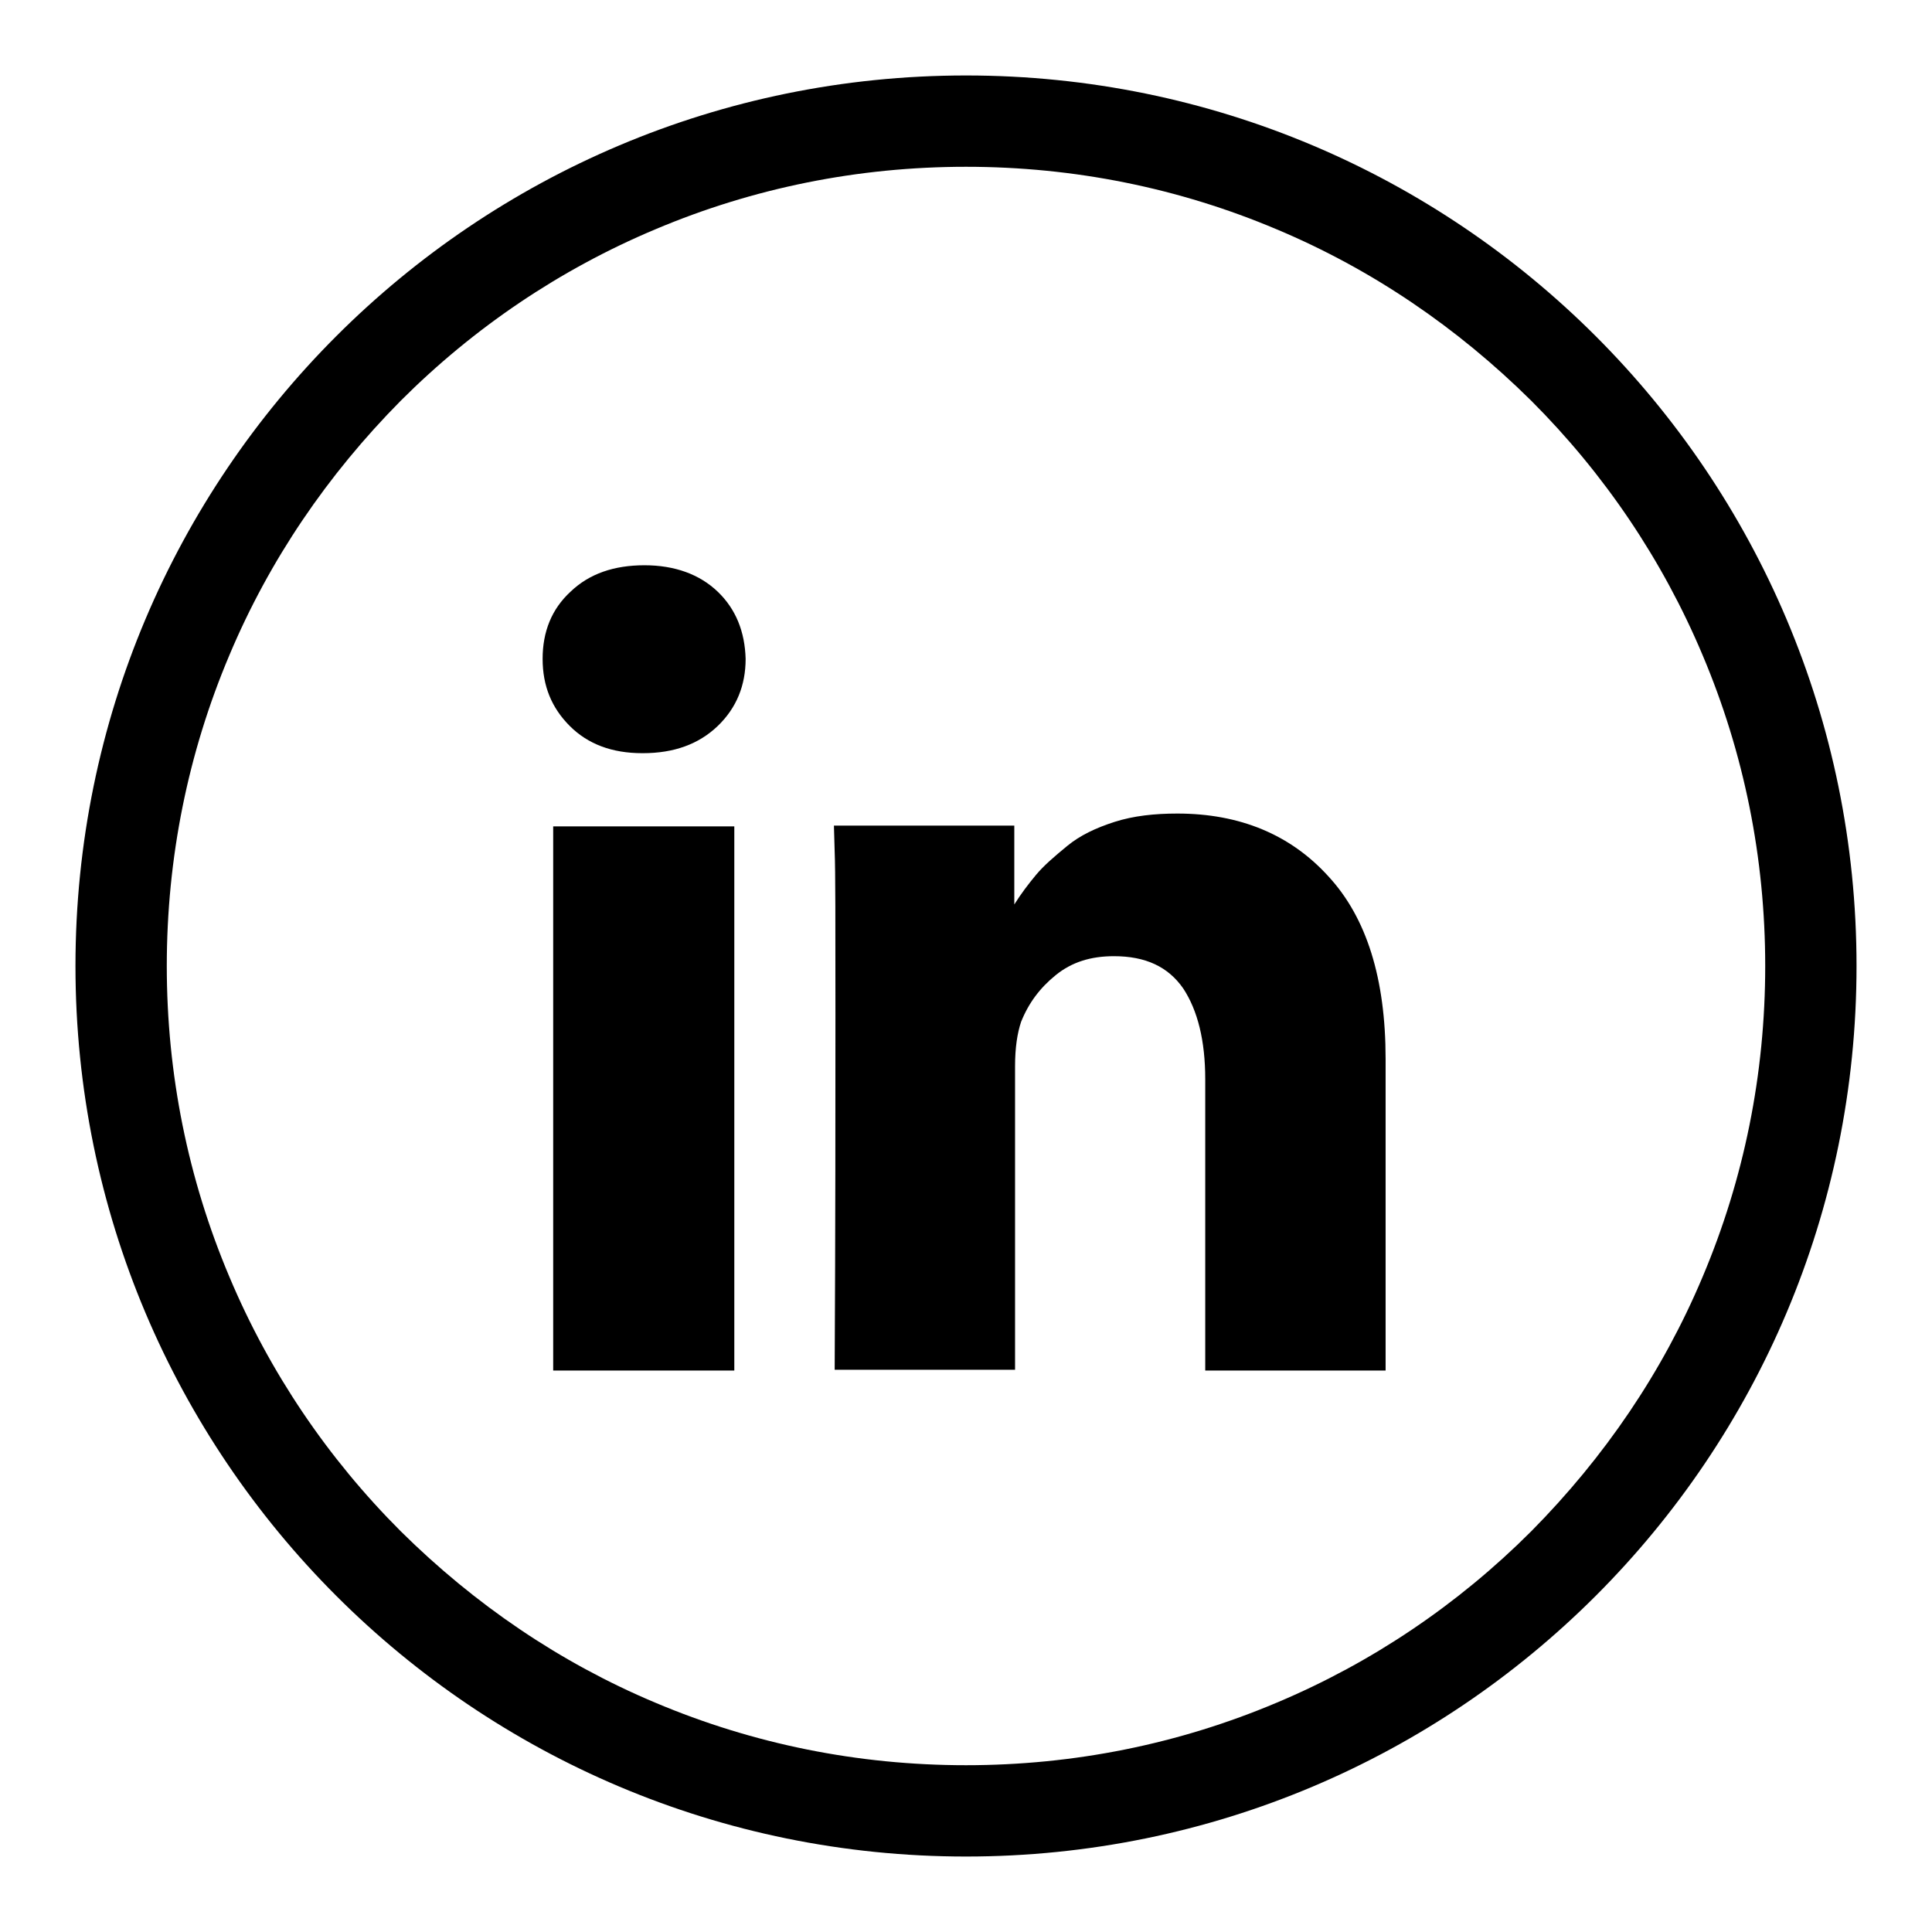
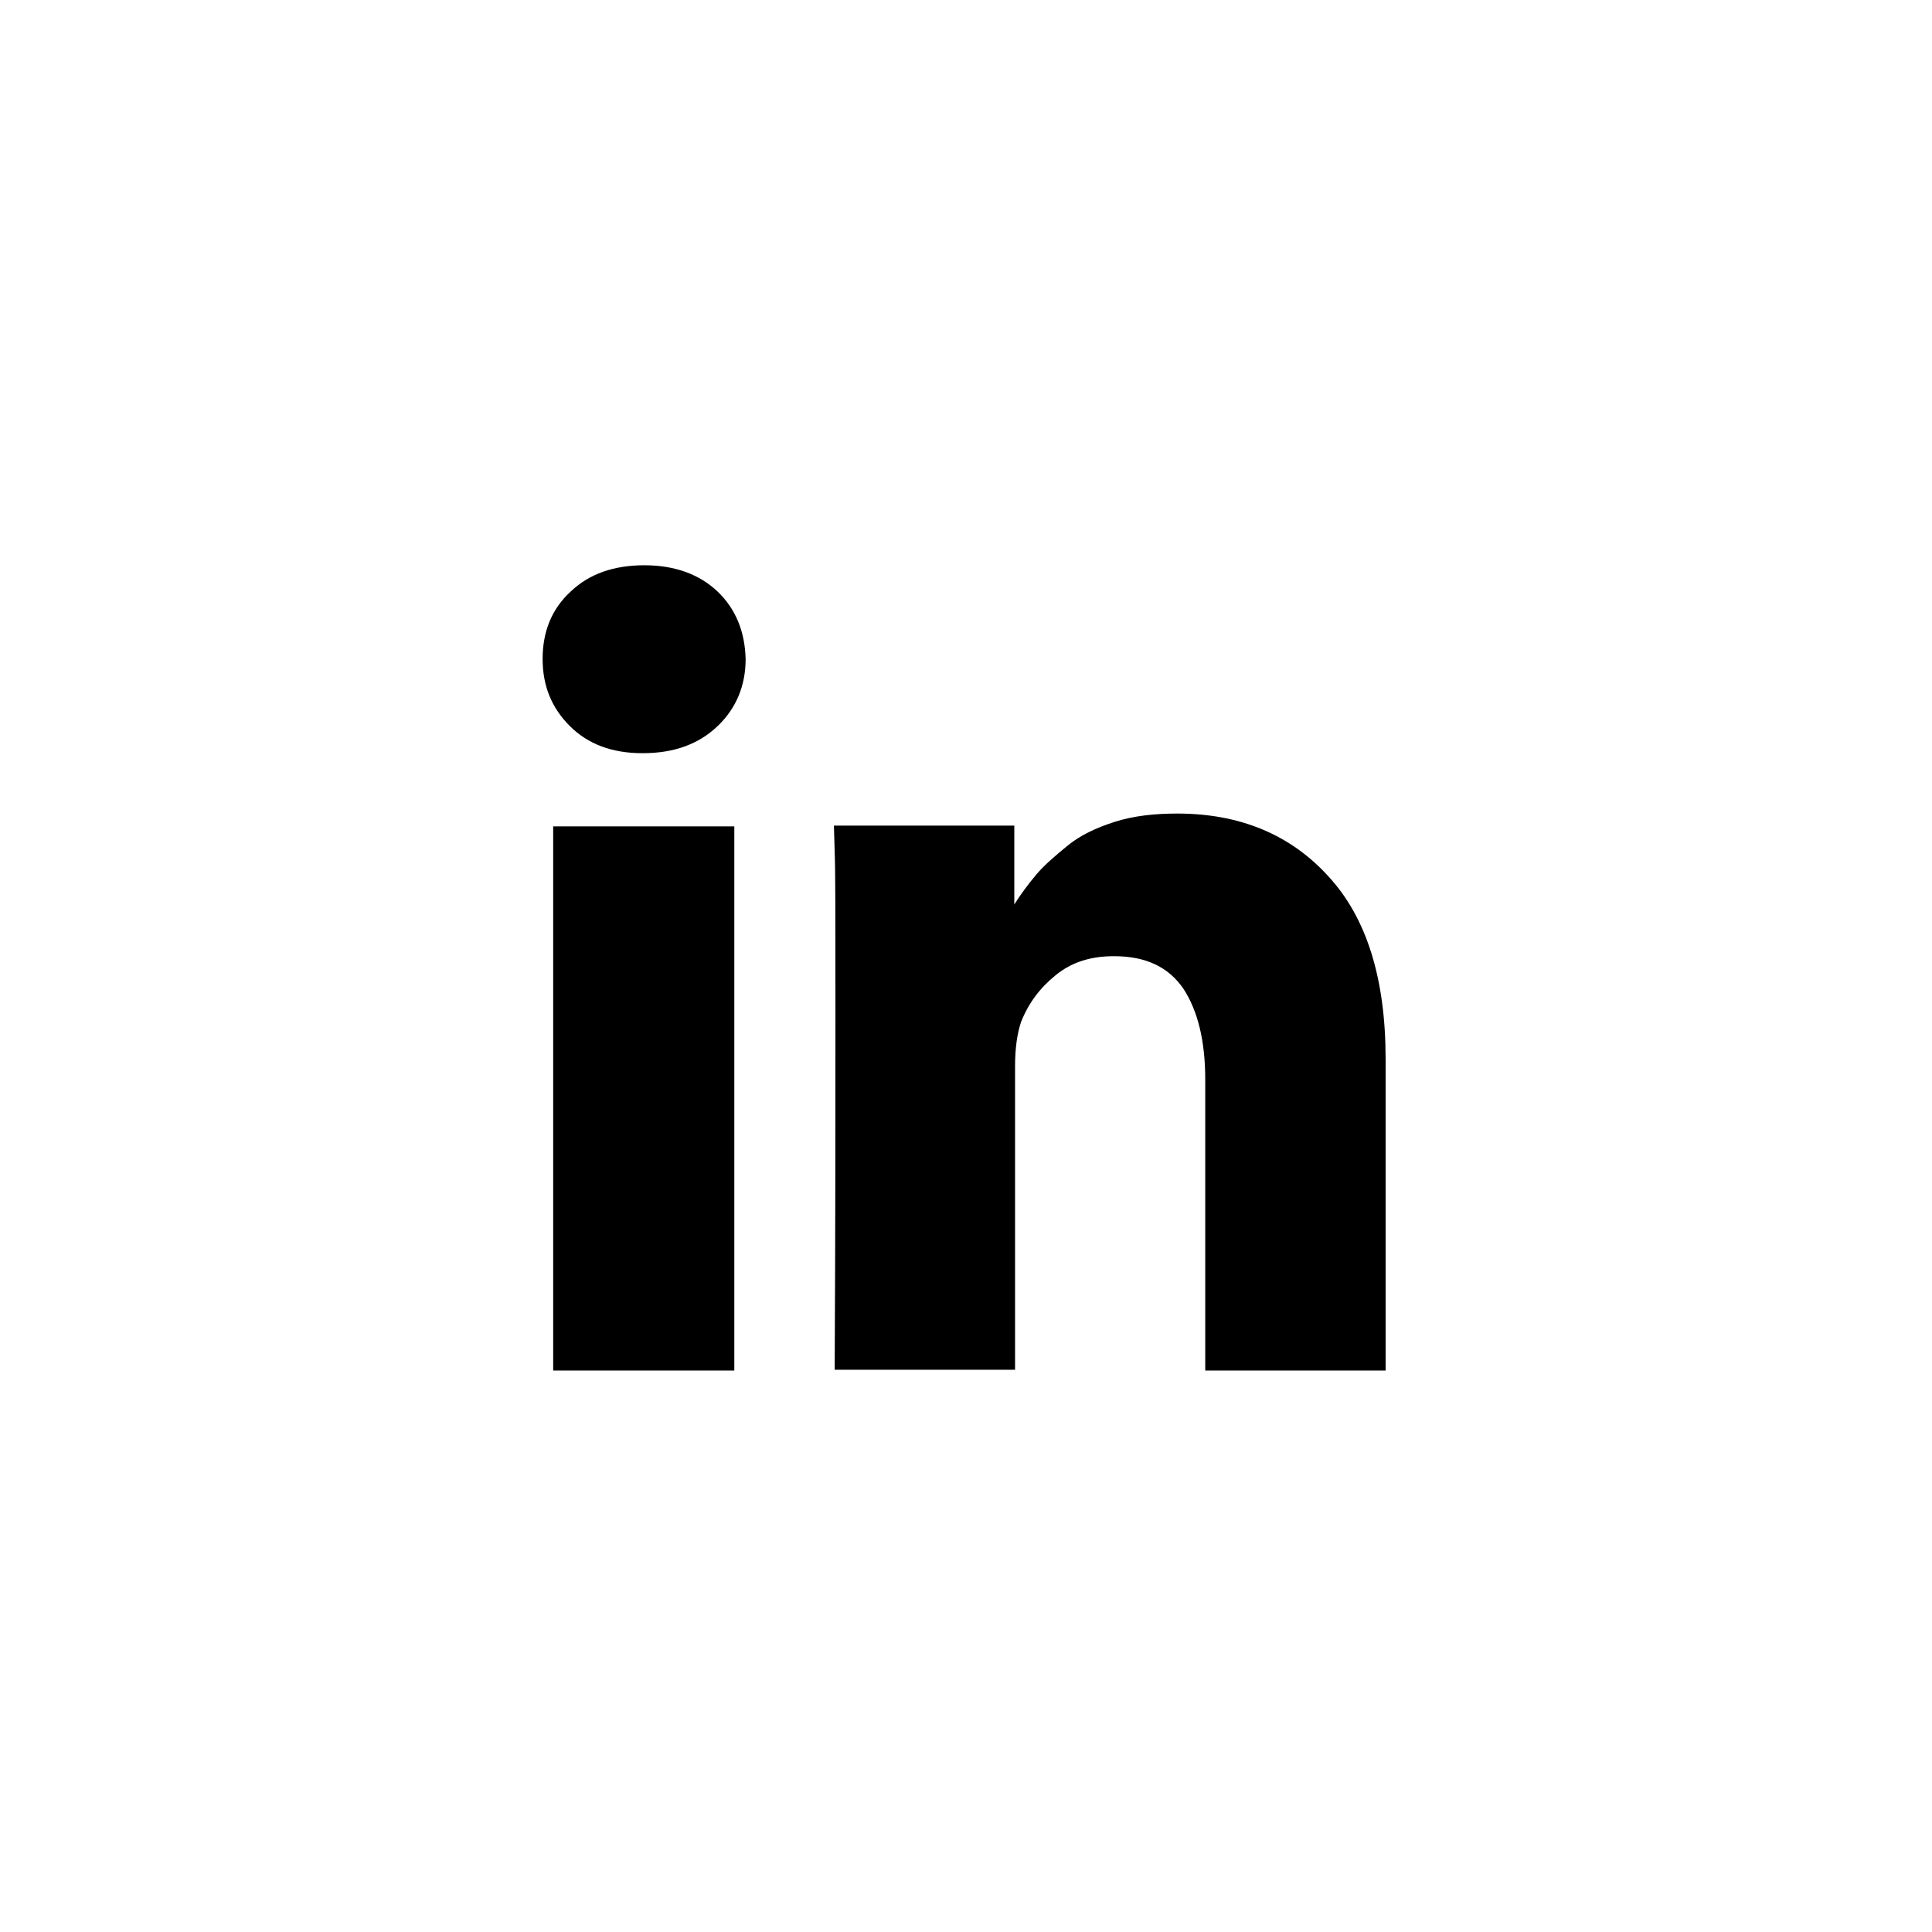
<svg xmlns="http://www.w3.org/2000/svg" version="1.1" x="0px" y="0px" viewBox="0 0 256 256" enable-background="new 0 0 256 256" xml:space="preserve">
  <g>
-     <path fill="#000000" d="M128,22.1c14.3,0,28.2,2.8,41.2,8.3c12.6,5.3,23.9,13,33.7,22.7c9.7,9.7,17.4,21.1,22.7,33.7 c5.5,13,8.3,26.9,8.3,41.2c0,14.3-2.8,28.2-8.3,41.2c-5.3,12.6-13,23.9-22.7,33.7c-9.7,9.7-21.1,17.4-33.7,22.7 c-13,5.5-26.9,8.3-41.2,8.3c-14.3,0-28.2-2.8-41.2-8.3c-12.6-5.3-23.9-13-33.7-22.7c-9.7-9.7-17.4-21.1-22.7-33.7 c-5.5-13-8.3-26.9-8.3-41.2c0-14.3,2.8-28.2,8.3-41.2c5.3-12.6,13-23.9,22.7-33.7c9.7-9.7,21.1-17.4,33.7-22.7 C99.8,24.9,113.7,22.1,128,22.1 M128,10C62.8,10,10,62.8,10,128c0,65.2,52.8,118,118,118c65.2,0,118-52.8,118-118 C246,62.8,193.2,10,128,10z" />
-     <path fill="#000000" d="M97.3,109.5v72.1h-24v-72.1H97.3z M98.8,87.3c0,3.5-1.2,6.5-3.7,8.9c-2.5,2.4-5.8,3.6-9.9,3.6h-0.1 c-4,0-7.2-1.2-9.6-3.6c-2.4-2.4-3.6-5.3-3.6-8.9c0-3.6,1.2-6.6,3.7-8.9c2.5-2.4,5.8-3.5,9.8-3.5s7.3,1.2,9.7,3.5 C97.5,80.7,98.7,83.7,98.8,87.3L98.8,87.3z M183.6,140.3v41.3h-23.9v-38.6c0-5.1-1-9.1-2.9-12c-2-2.9-5-4.3-9.2-4.3 c-3.1,0-5.6,0.8-7.7,2.5c-2.1,1.7-3.6,3.7-4.6,6.2c-0.5,1.5-0.8,3.4-0.8,5.9v40.2h-23.9c0.1-19.4,0.1-35,0.1-47.1 c0-12,0-19.2-0.1-21.5l-0.1-3.5h23.9V120h-0.1c1-1.6,2-2.9,3-4.1c1-1.2,2.4-2.4,4.1-3.8s3.8-2.4,6.3-3.2s5.3-1.1,8.3-1.1 c8.3,0,15,2.8,20,8.3C181.1,121.6,183.6,129.7,183.6,140.3L183.6,140.3z" />
+     <path fill="#000000" d="M97.3,109.5v72.1h-24v-72.1z M98.8,87.3c0,3.5-1.2,6.5-3.7,8.9c-2.5,2.4-5.8,3.6-9.9,3.6h-0.1 c-4,0-7.2-1.2-9.6-3.6c-2.4-2.4-3.6-5.3-3.6-8.9c0-3.6,1.2-6.6,3.7-8.9c2.5-2.4,5.8-3.5,9.8-3.5s7.3,1.2,9.7,3.5 C97.5,80.7,98.7,83.7,98.8,87.3L98.8,87.3z M183.6,140.3v41.3h-23.9v-38.6c0-5.1-1-9.1-2.9-12c-2-2.9-5-4.3-9.2-4.3 c-3.1,0-5.6,0.8-7.7,2.5c-2.1,1.7-3.6,3.7-4.6,6.2c-0.5,1.5-0.8,3.4-0.8,5.9v40.2h-23.9c0.1-19.4,0.1-35,0.1-47.1 c0-12,0-19.2-0.1-21.5l-0.1-3.5h23.9V120h-0.1c1-1.6,2-2.9,3-4.1c1-1.2,2.4-2.4,4.1-3.8s3.8-2.4,6.3-3.2s5.3-1.1,8.3-1.1 c8.3,0,15,2.8,20,8.3C181.1,121.6,183.6,129.7,183.6,140.3L183.6,140.3z" />
  </g>
</svg>